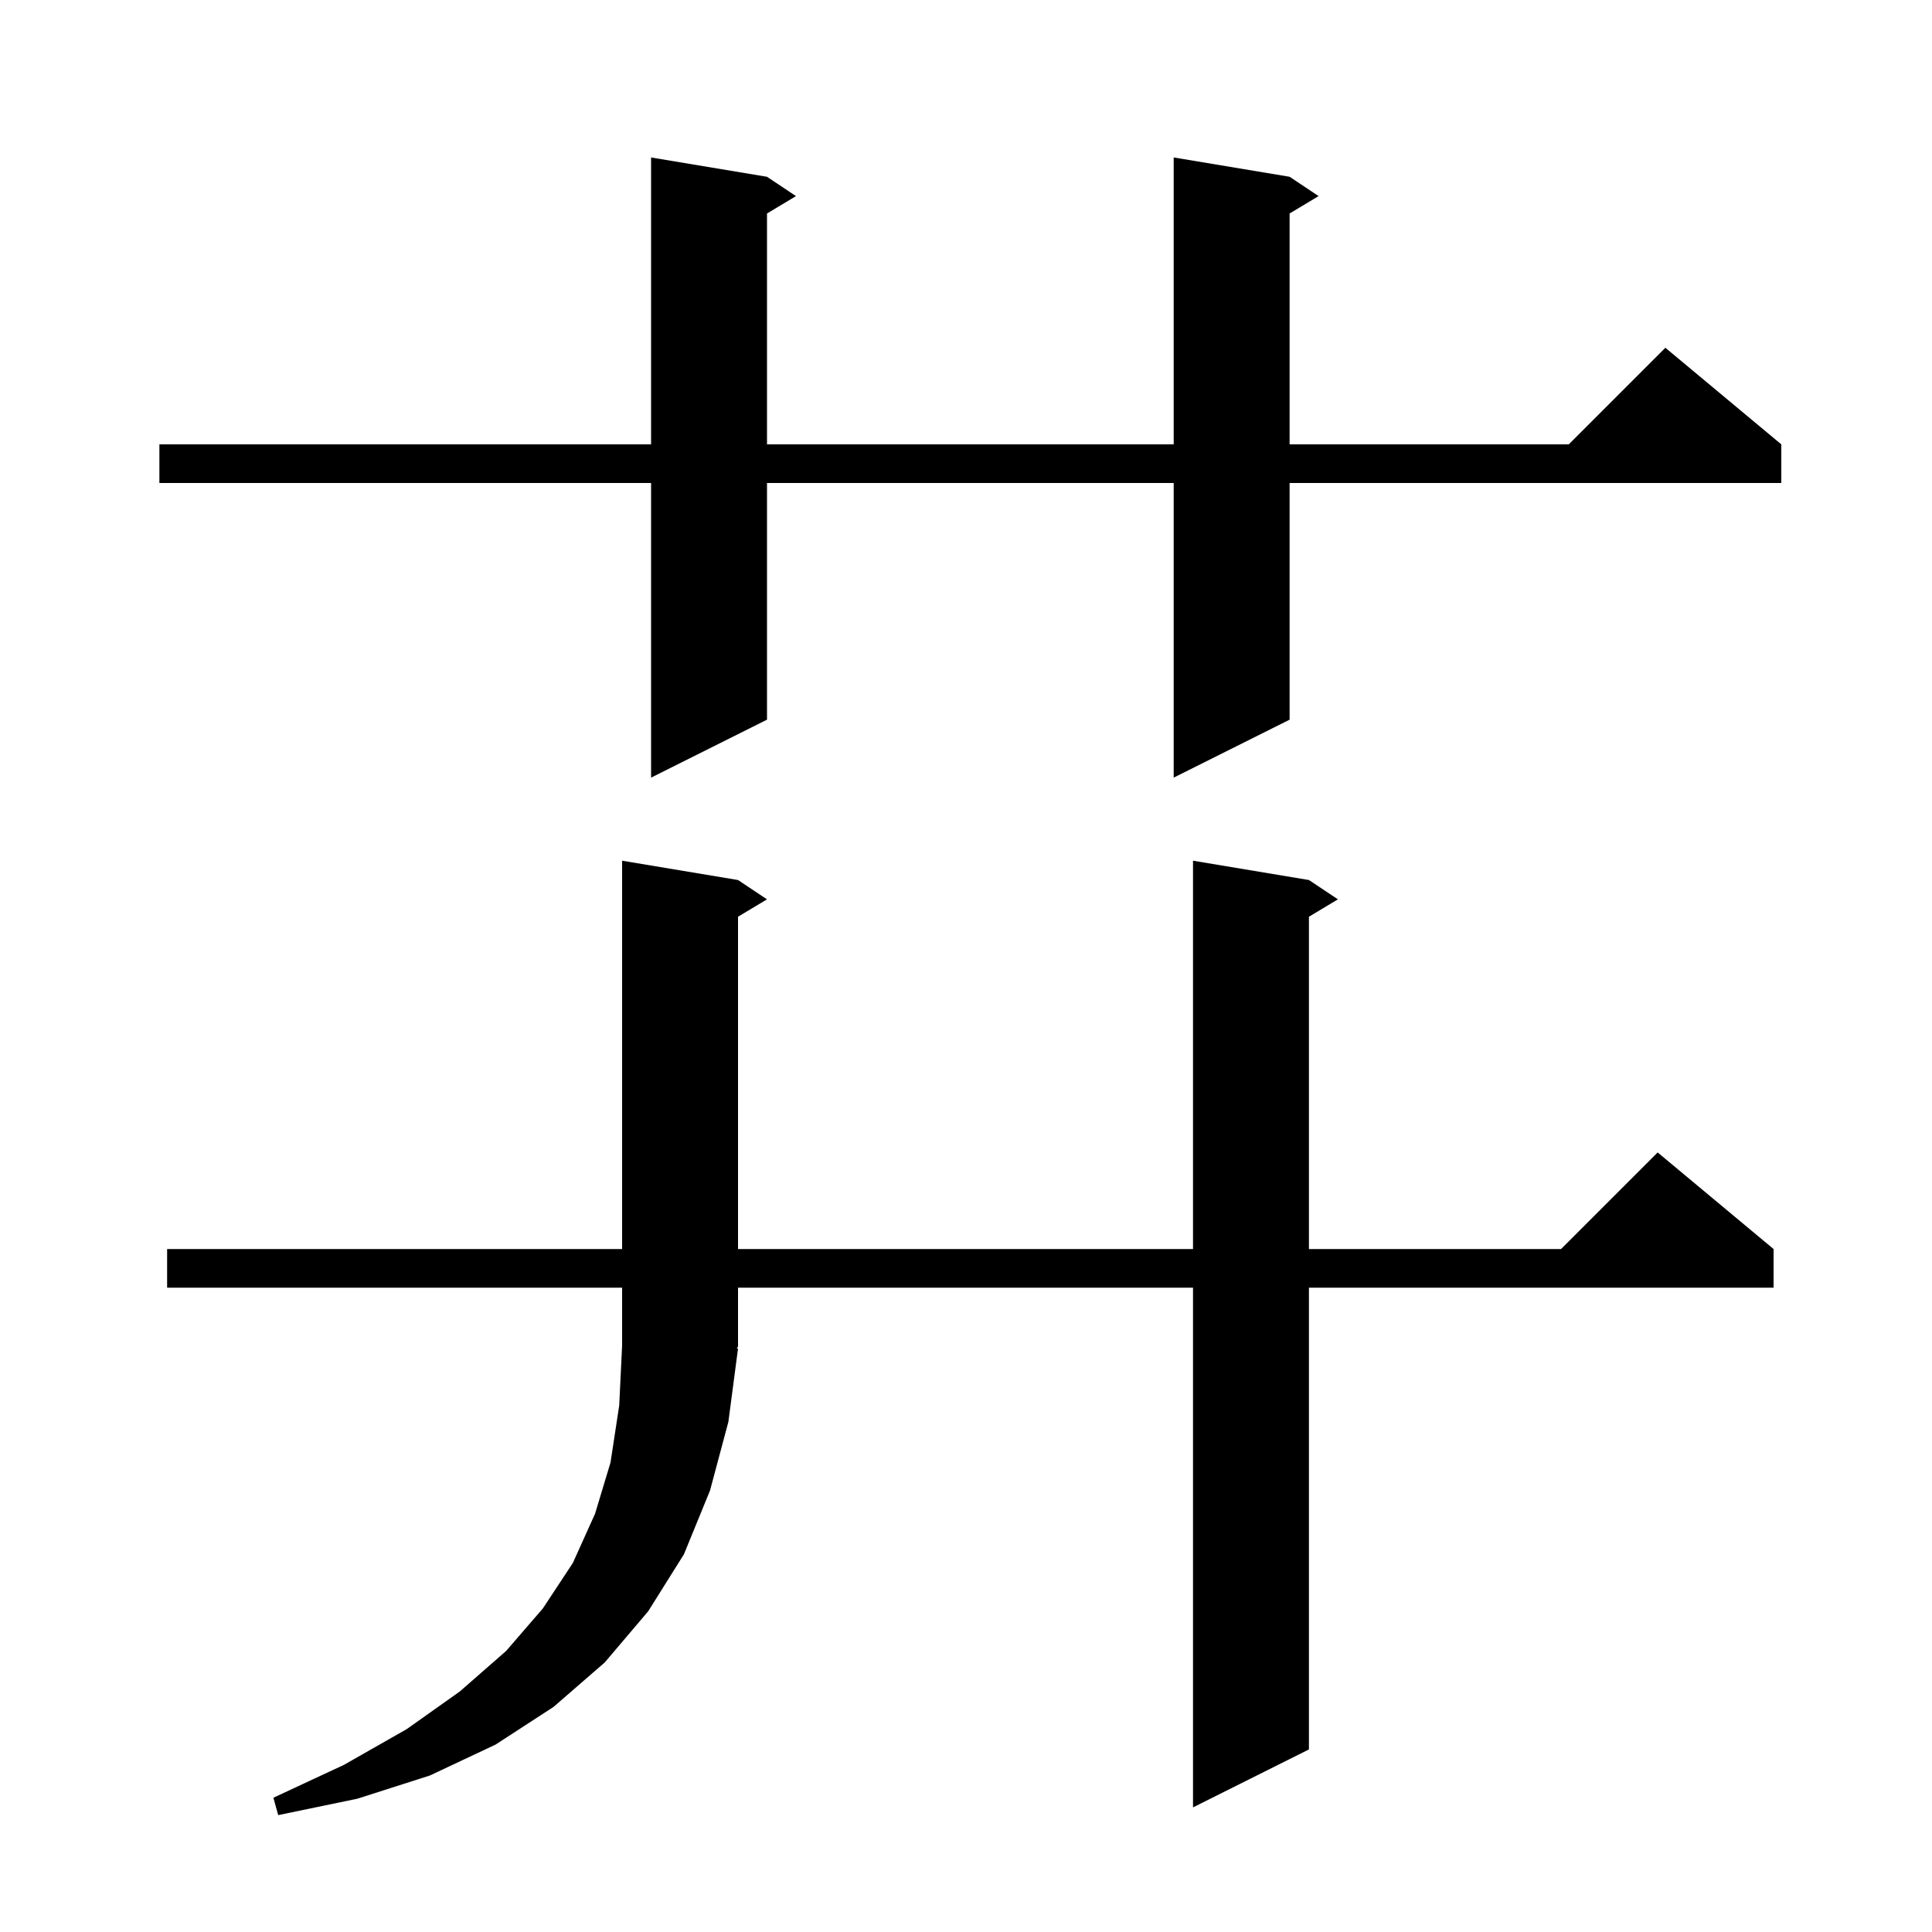
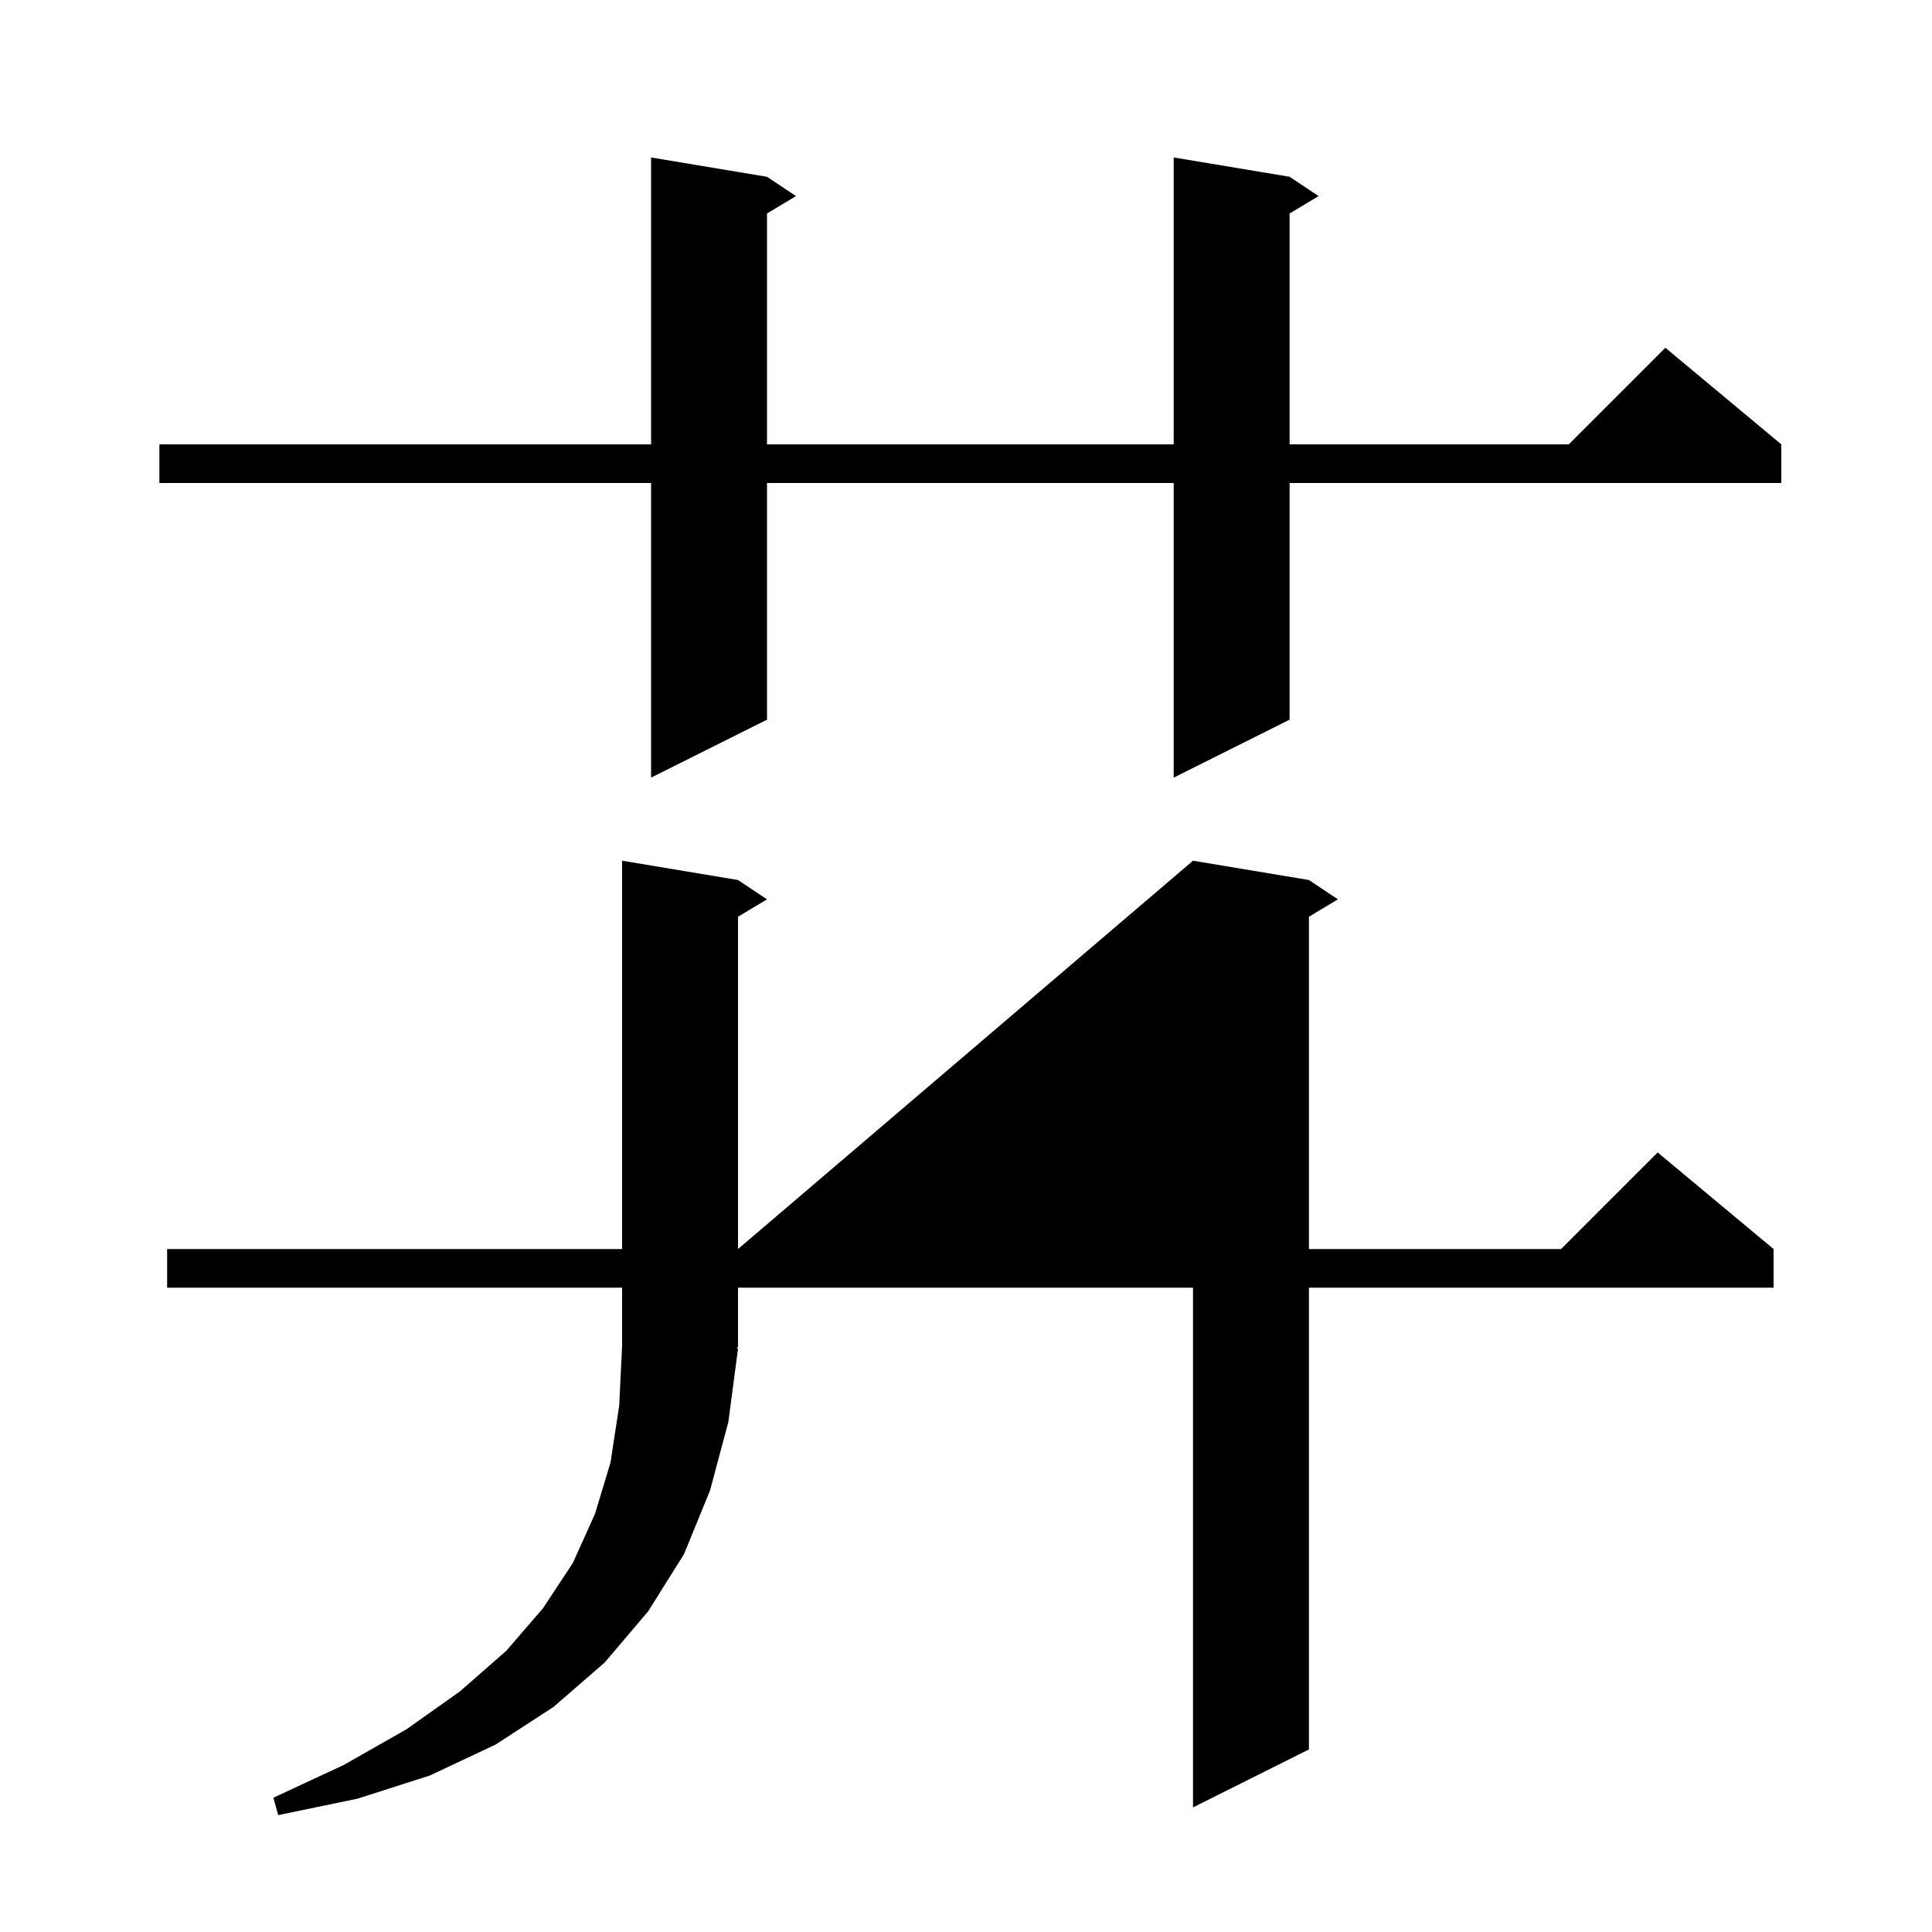
<svg xmlns="http://www.w3.org/2000/svg" version="1.1" baseProfile="full" viewBox="0 0 200 200" width="200" height="200">
  <g fill="currentColor">
-     <path d="M 76.4 139.6 L 75.4 147.2 L 73.5 154.3 L 70.8 160.9 L 67.1 166.8 L 62.6 172.1 L 57.3 176.7 L 51.3 180.6 L 44.5 183.8 L 37.0 186.2 L 28.8 187.9 L 28.3 186.1 L 35.6 182.7 L 42.1 179.0 L 47.6 175.1 L 52.4 170.9 L 56.2 166.5 L 59.3 161.8 L 61.6 156.7 L 63.2 151.4 L 64.1 145.5 L 64.4 139.3 L 64.4 133.3 L 17.3 133.3 L 17.3 129.3 L 64.4 129.3 L 64.4 89.1 L 76.4 91.1 L 79.4 93.1 L 76.4 94.9 L 76.4 129.3 L 123.5 129.3 L 123.5 89.1 L 135.5 91.1 L 138.5 93.1 L 135.5 94.9 L 135.5 129.3 L 161.6 129.3 L 171.6 119.3 L 183.6 129.3 L 183.6 133.3 L 135.5 133.3 L 135.5 181.1 L 123.5 187.1 L 123.5 133.3 L 76.4 133.3 L 76.4 139.4 L 76.269 139.597 Z M 133.5 18.3 L 136.5 20.3 L 133.5 22.1 L 133.5 46.0 L 162.4 46.0 L 172.4 36.0 L 184.4 46.0 L 184.4 50.0 L 133.5 50.0 L 133.5 74.5 L 121.5 80.5 L 121.5 50.0 L 79.4 50.0 L 79.4 74.5 L 67.4 80.5 L 67.4 50.0 L 16.5 50.0 L 16.5 46.0 L 67.4 46.0 L 67.4 16.3 L 79.4 18.3 L 82.4 20.3 L 79.4 22.1 L 79.4 46.0 L 121.5 46.0 L 121.5 16.3 Z " />
+     <path d="M 76.4 139.6 L 75.4 147.2 L 73.5 154.3 L 70.8 160.9 L 67.1 166.8 L 62.6 172.1 L 57.3 176.7 L 51.3 180.6 L 44.5 183.8 L 37.0 186.2 L 28.8 187.9 L 28.3 186.1 L 35.6 182.7 L 42.1 179.0 L 47.6 175.1 L 52.4 170.9 L 56.2 166.5 L 59.3 161.8 L 61.6 156.7 L 63.2 151.4 L 64.1 145.5 L 64.4 139.3 L 64.4 133.3 L 17.3 133.3 L 17.3 129.3 L 64.4 129.3 L 64.4 89.1 L 76.4 91.1 L 79.4 93.1 L 76.4 94.9 L 76.4 129.3 L 123.5 89.1 L 135.5 91.1 L 138.5 93.1 L 135.5 94.9 L 135.5 129.3 L 161.6 129.3 L 171.6 119.3 L 183.6 129.3 L 183.6 133.3 L 135.5 133.3 L 135.5 181.1 L 123.5 187.1 L 123.5 133.3 L 76.4 133.3 L 76.4 139.4 L 76.269 139.597 Z M 133.5 18.3 L 136.5 20.3 L 133.5 22.1 L 133.5 46.0 L 162.4 46.0 L 172.4 36.0 L 184.4 46.0 L 184.4 50.0 L 133.5 50.0 L 133.5 74.5 L 121.5 80.5 L 121.5 50.0 L 79.4 50.0 L 79.4 74.5 L 67.4 80.5 L 67.4 50.0 L 16.5 50.0 L 16.5 46.0 L 67.4 46.0 L 67.4 16.3 L 79.4 18.3 L 82.4 20.3 L 79.4 22.1 L 79.4 46.0 L 121.5 46.0 L 121.5 16.3 Z " />
  </g>
</svg>